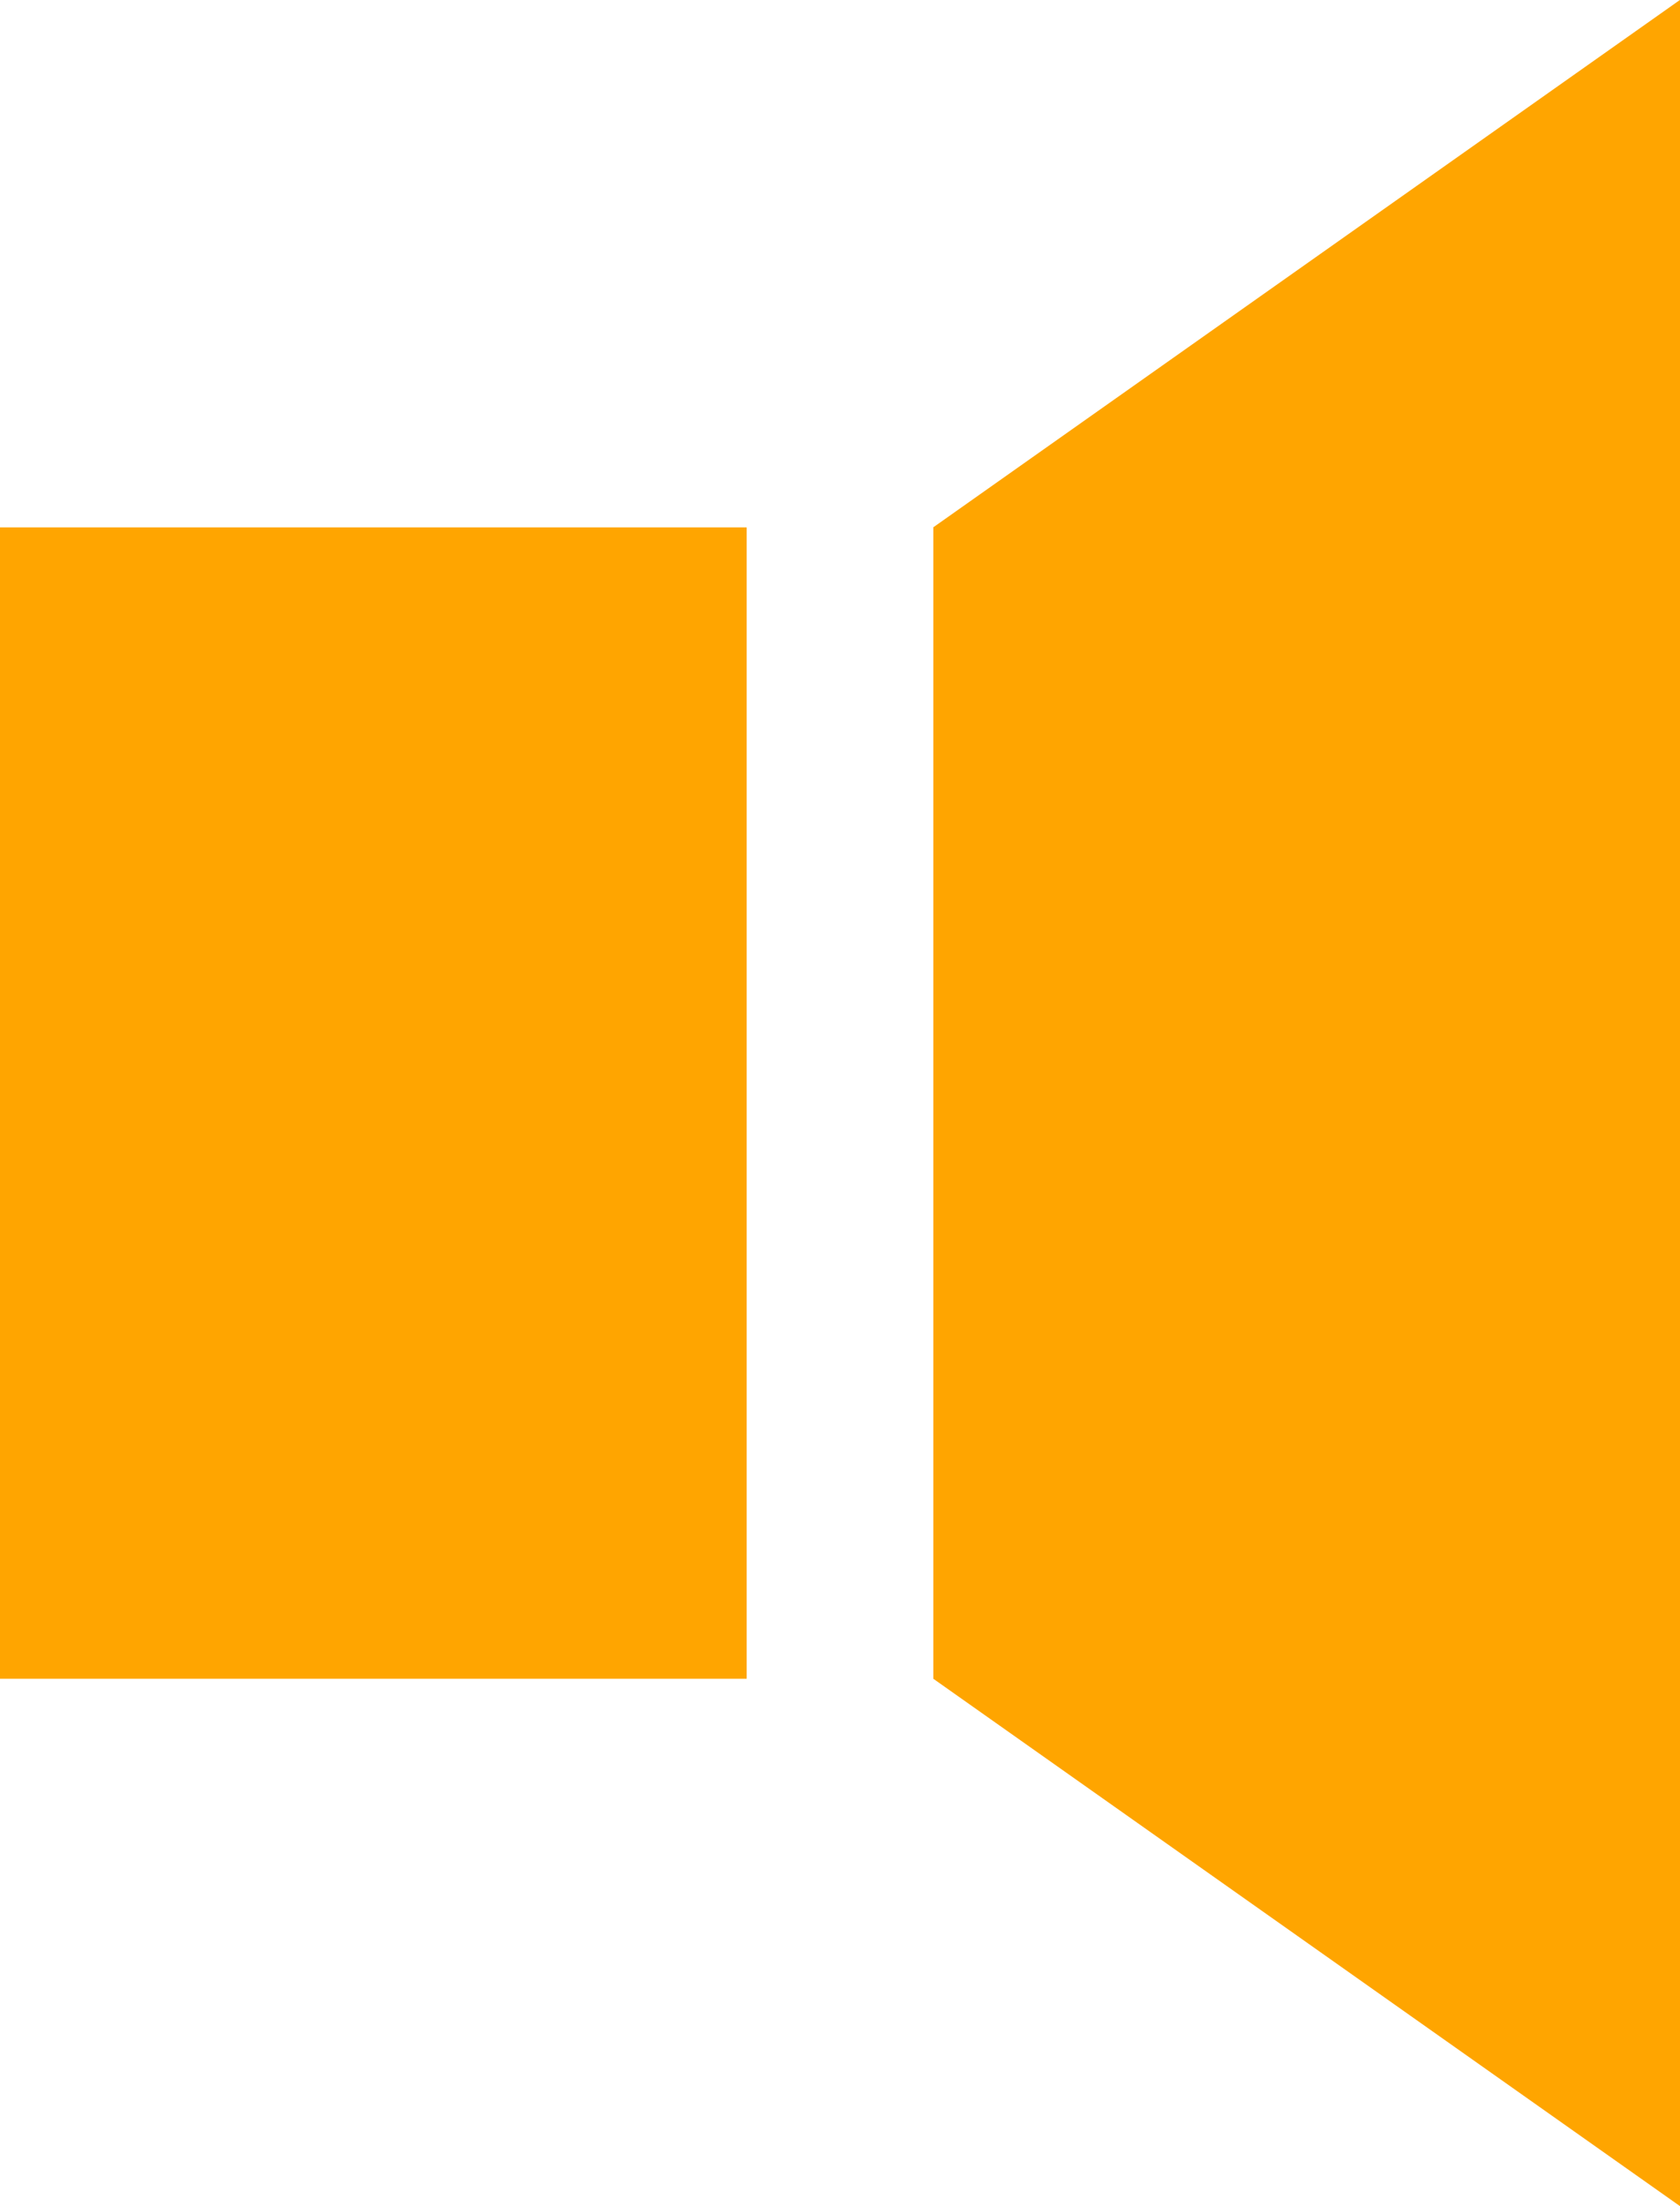
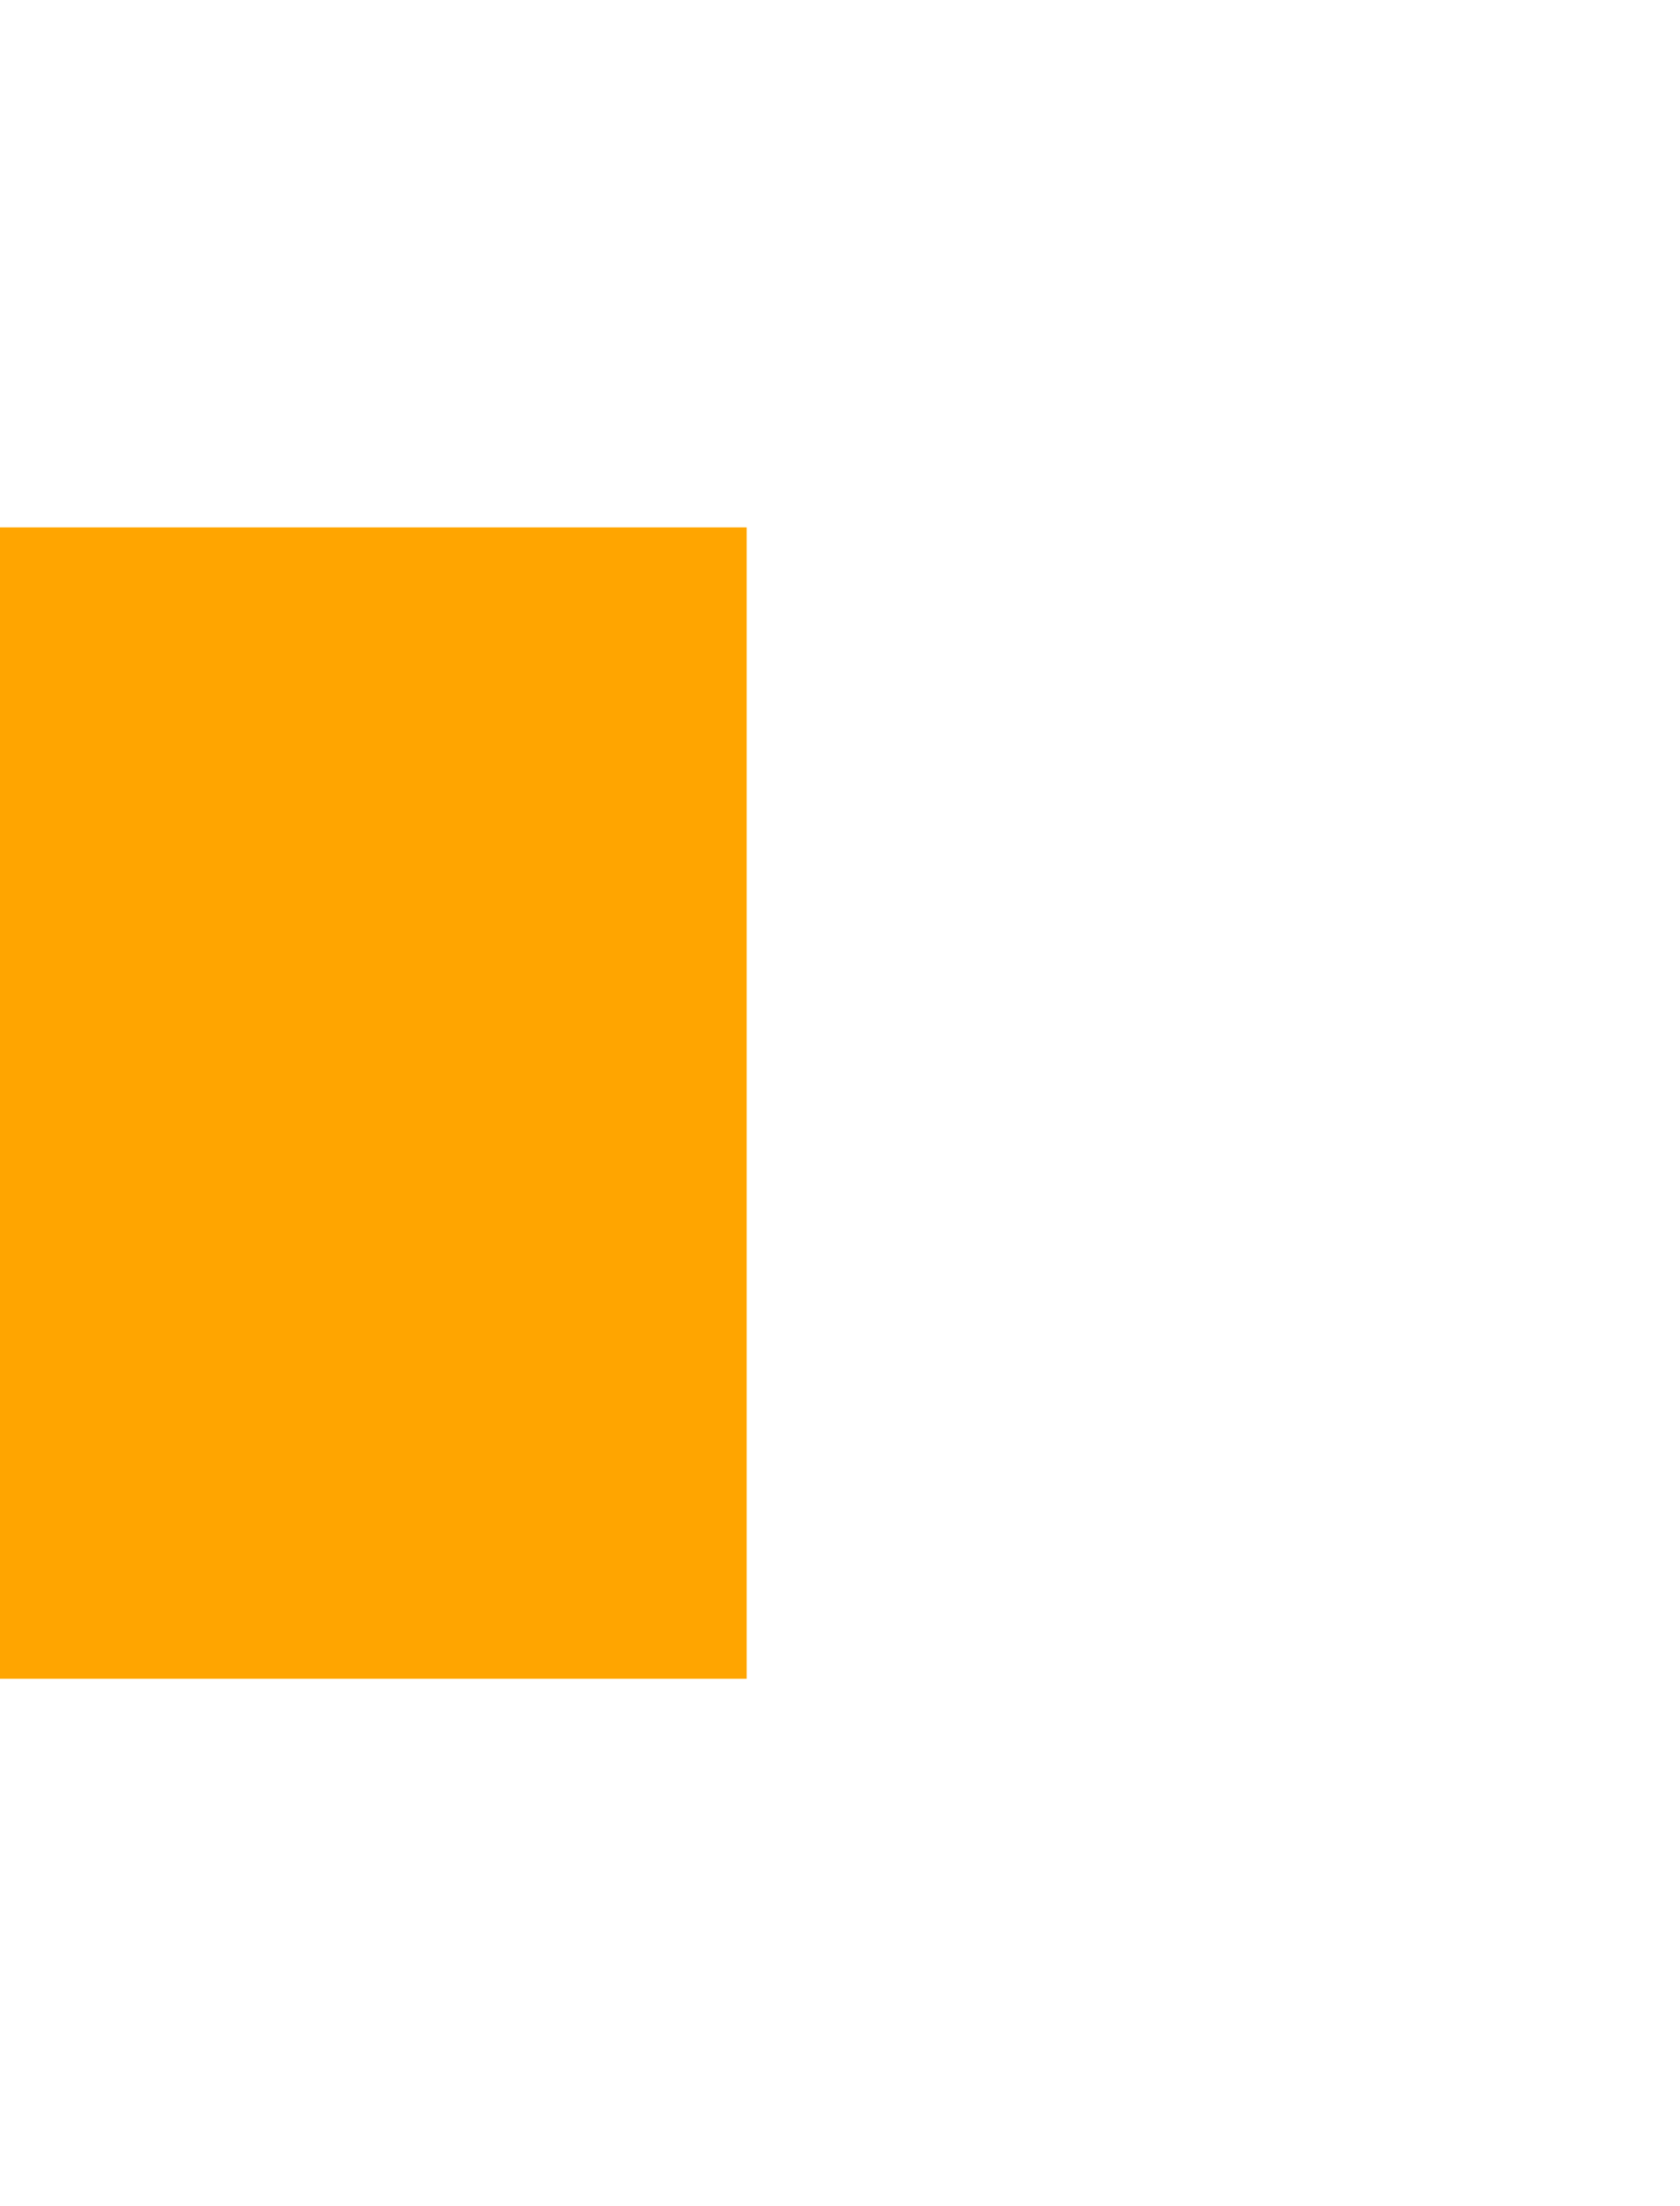
<svg xmlns="http://www.w3.org/2000/svg" id="Group_148" data-name="Group 148" width="16.447" height="21.593" viewBox="0 0 16.447 21.593">
  <rect id="Rectangle_109" data-name="Rectangle 109" width="7.31" height="11.269" transform="translate(0 5.162)" fill="orange" />
-   <path id="Path_134" data-name="Path 134" d="M6548.614,678.823l-7.31-5.162v-11.27l7.31-5.162Z" transform="translate(-6532.167 -657.23)" fill="orange" />
</svg>